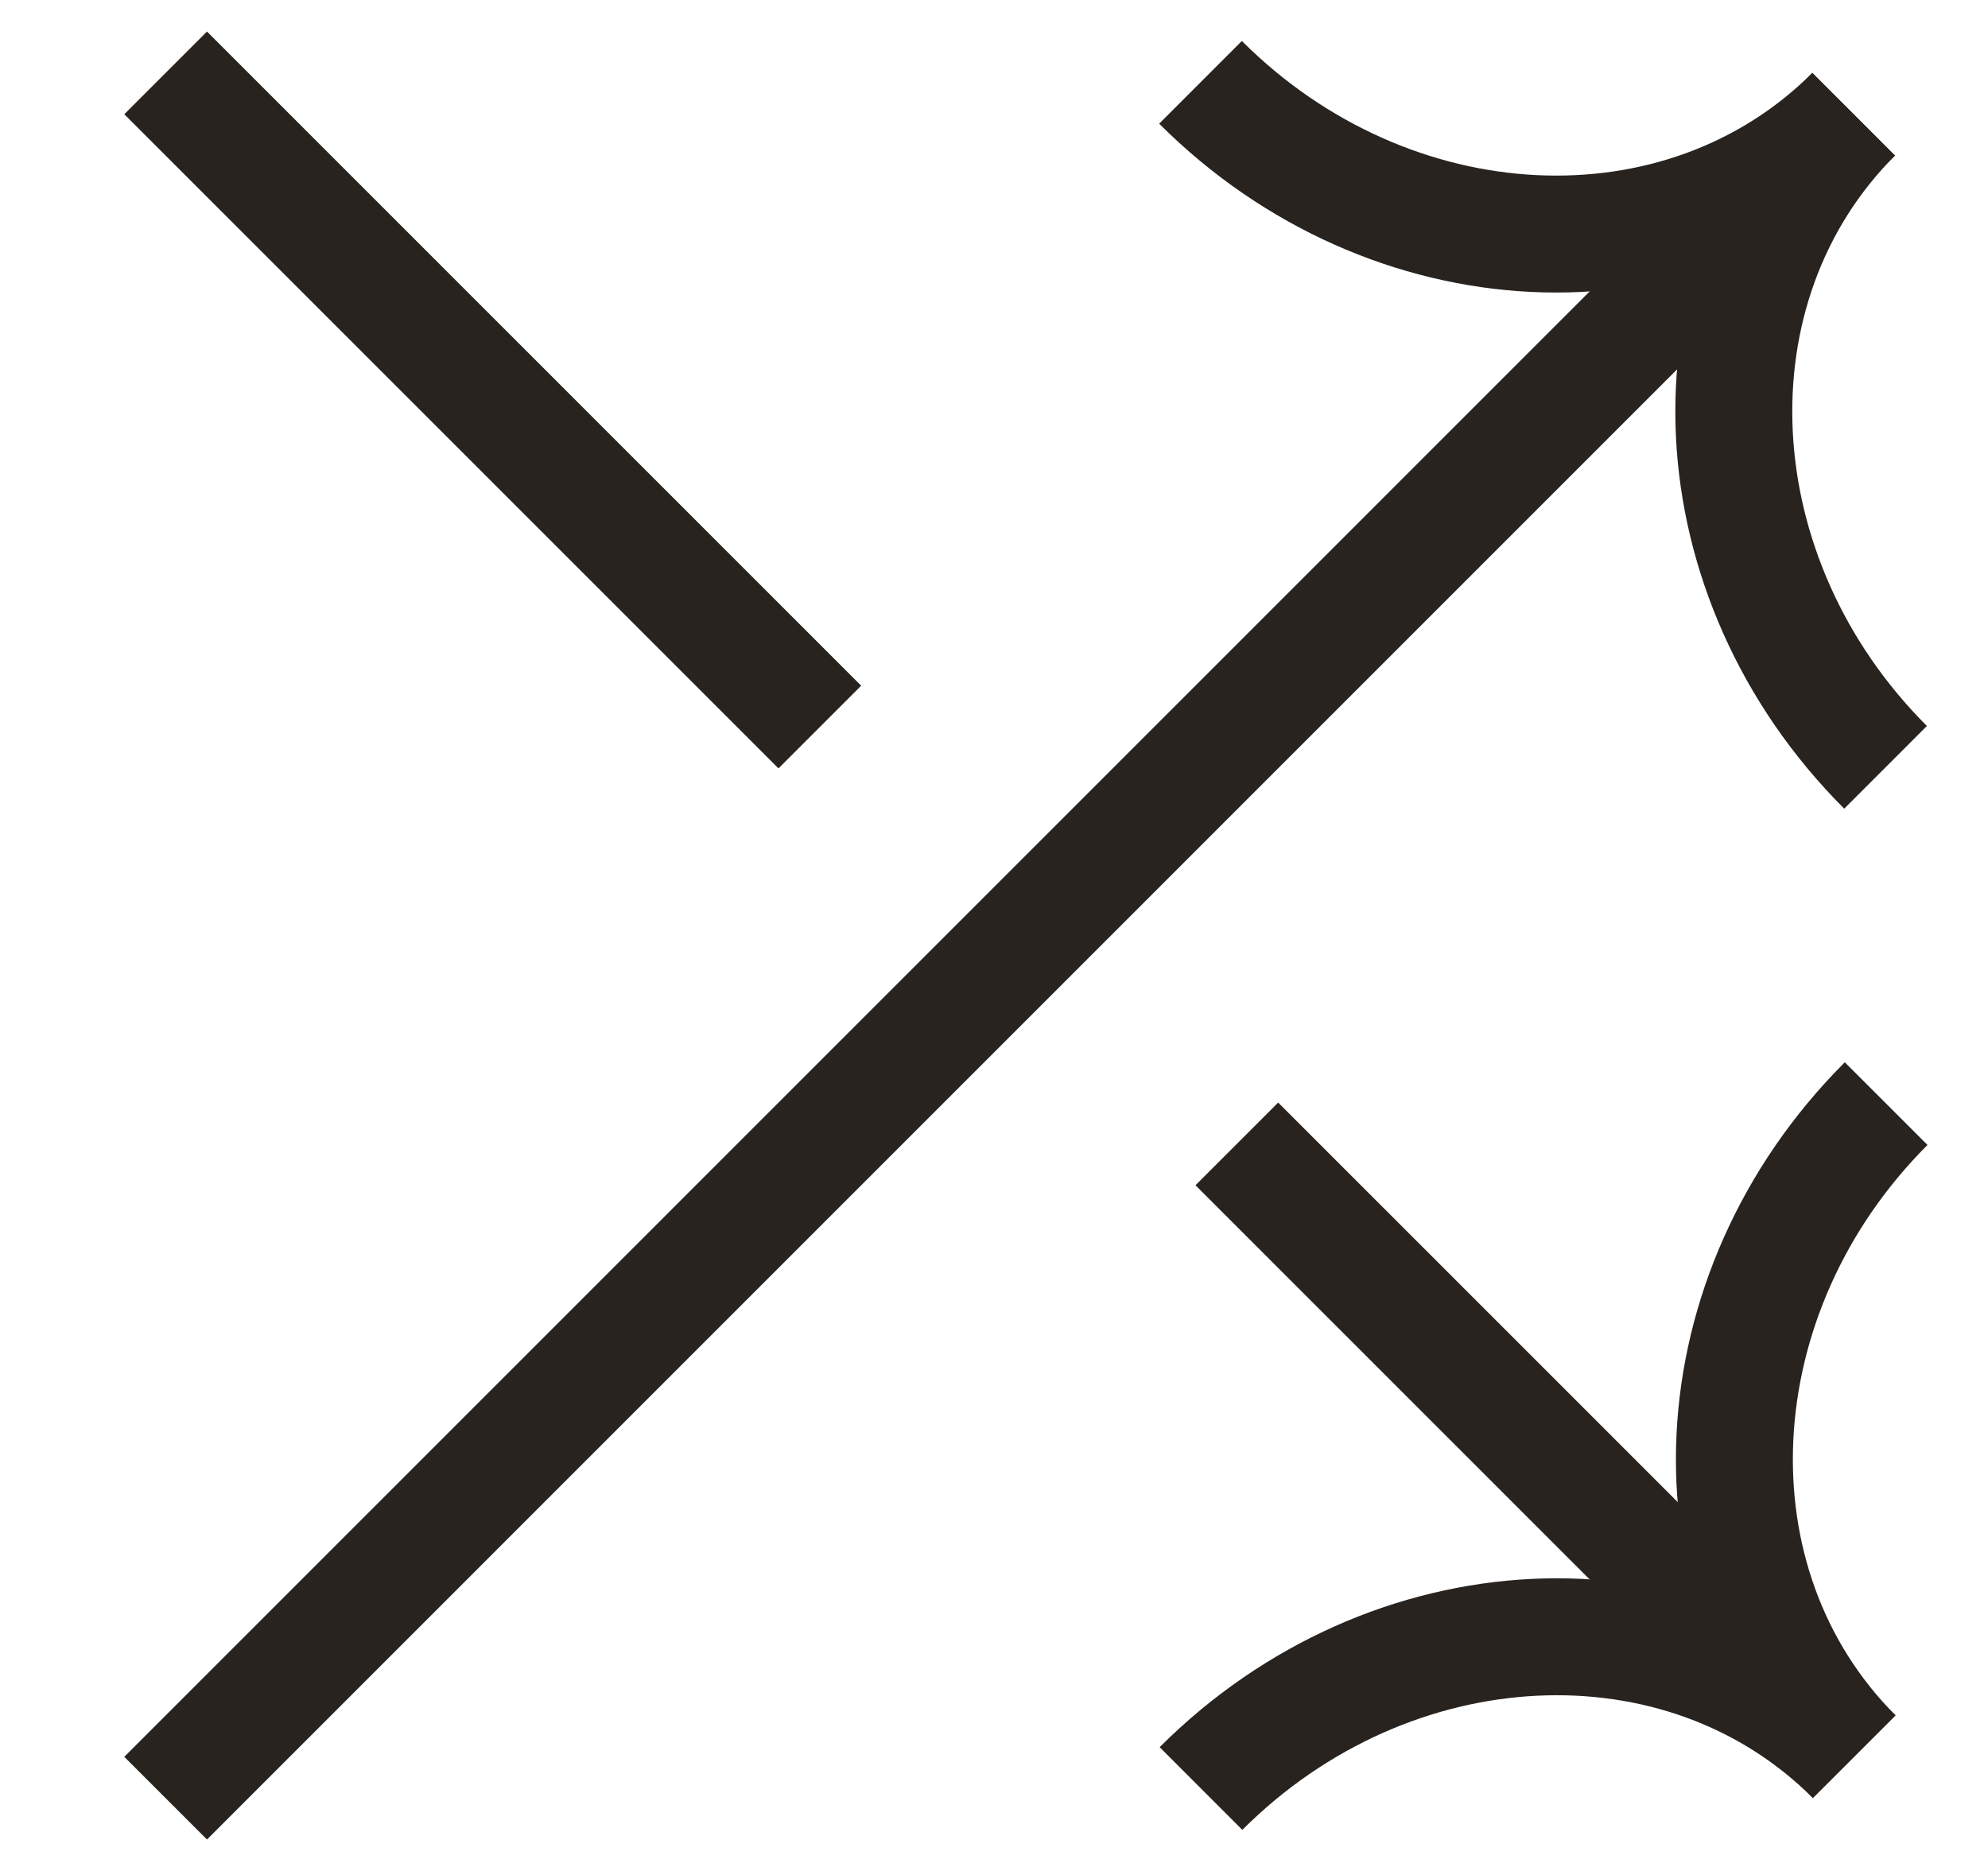
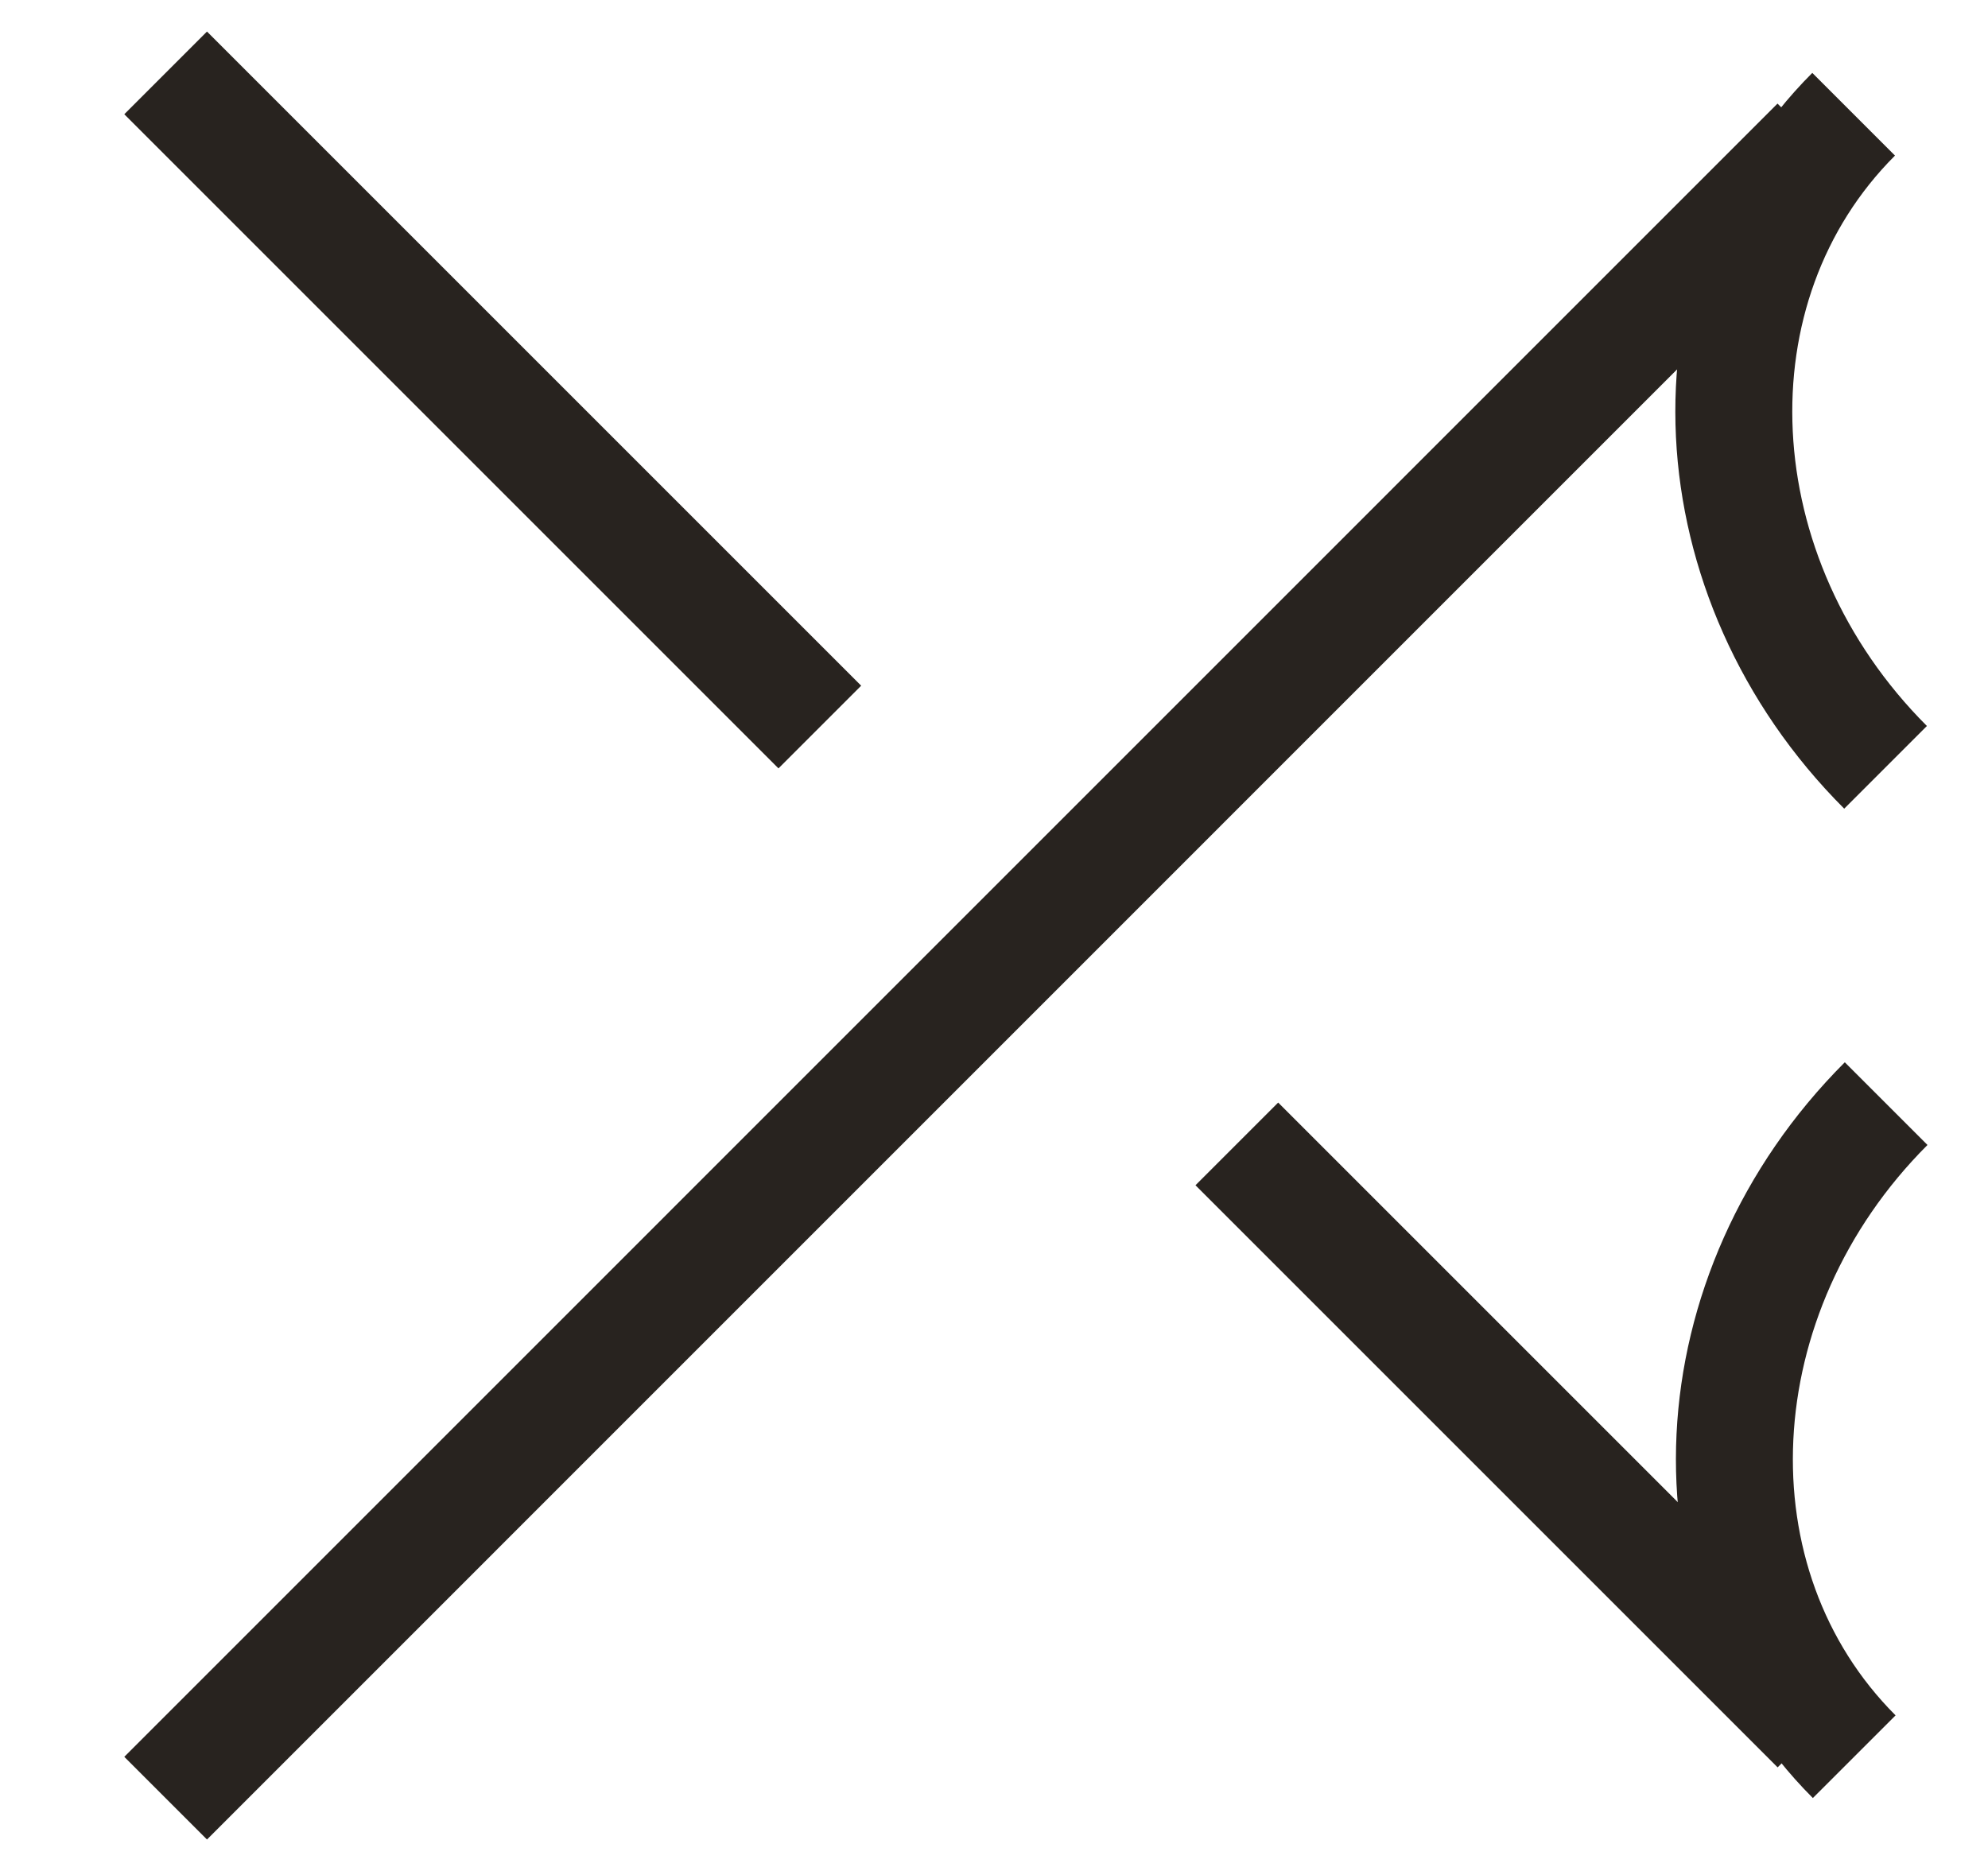
<svg xmlns="http://www.w3.org/2000/svg" width="17" height="16" viewBox="0 0 17 16" fill="none">
  <g clip-path="url(#clip0_421_6939)">
    <path d="M1.77 15.024L15.2 1.593" stroke="#28231F" stroke-linecap="square" stroke-linejoin="round" />
    <path d="M10.93 10.136L15.201 14.407" stroke="#28231F" stroke-linecap="square" stroke-linejoin="round" />
    <path d="M1.77 0.977L6.657 5.864" stroke="#28231F" stroke-linecap="square" stroke-linejoin="round" />
    <path d="M15.851 0.977C14.385 2.443 14.506 4.944 16.124 6.562" stroke="#28231F" />
-     <path d="M10.266 0.704C11.884 2.322 14.384 2.443 15.851 0.977" stroke="#28231F" />
-     <path d="M15.855 15.022C14.389 13.556 11.889 13.677 10.27 15.295" stroke="#28231F" />
    <path d="M16.129 9.438C14.511 11.056 14.39 13.556 15.856 15.023" stroke="#28231F" />
  </g>
  <defs>
    <clipPath id="clip0_421_6939">
      <rect width="16" height="16" fill="white" transform="translate(0.887)" />
    </clipPath>
  </defs>
</svg>